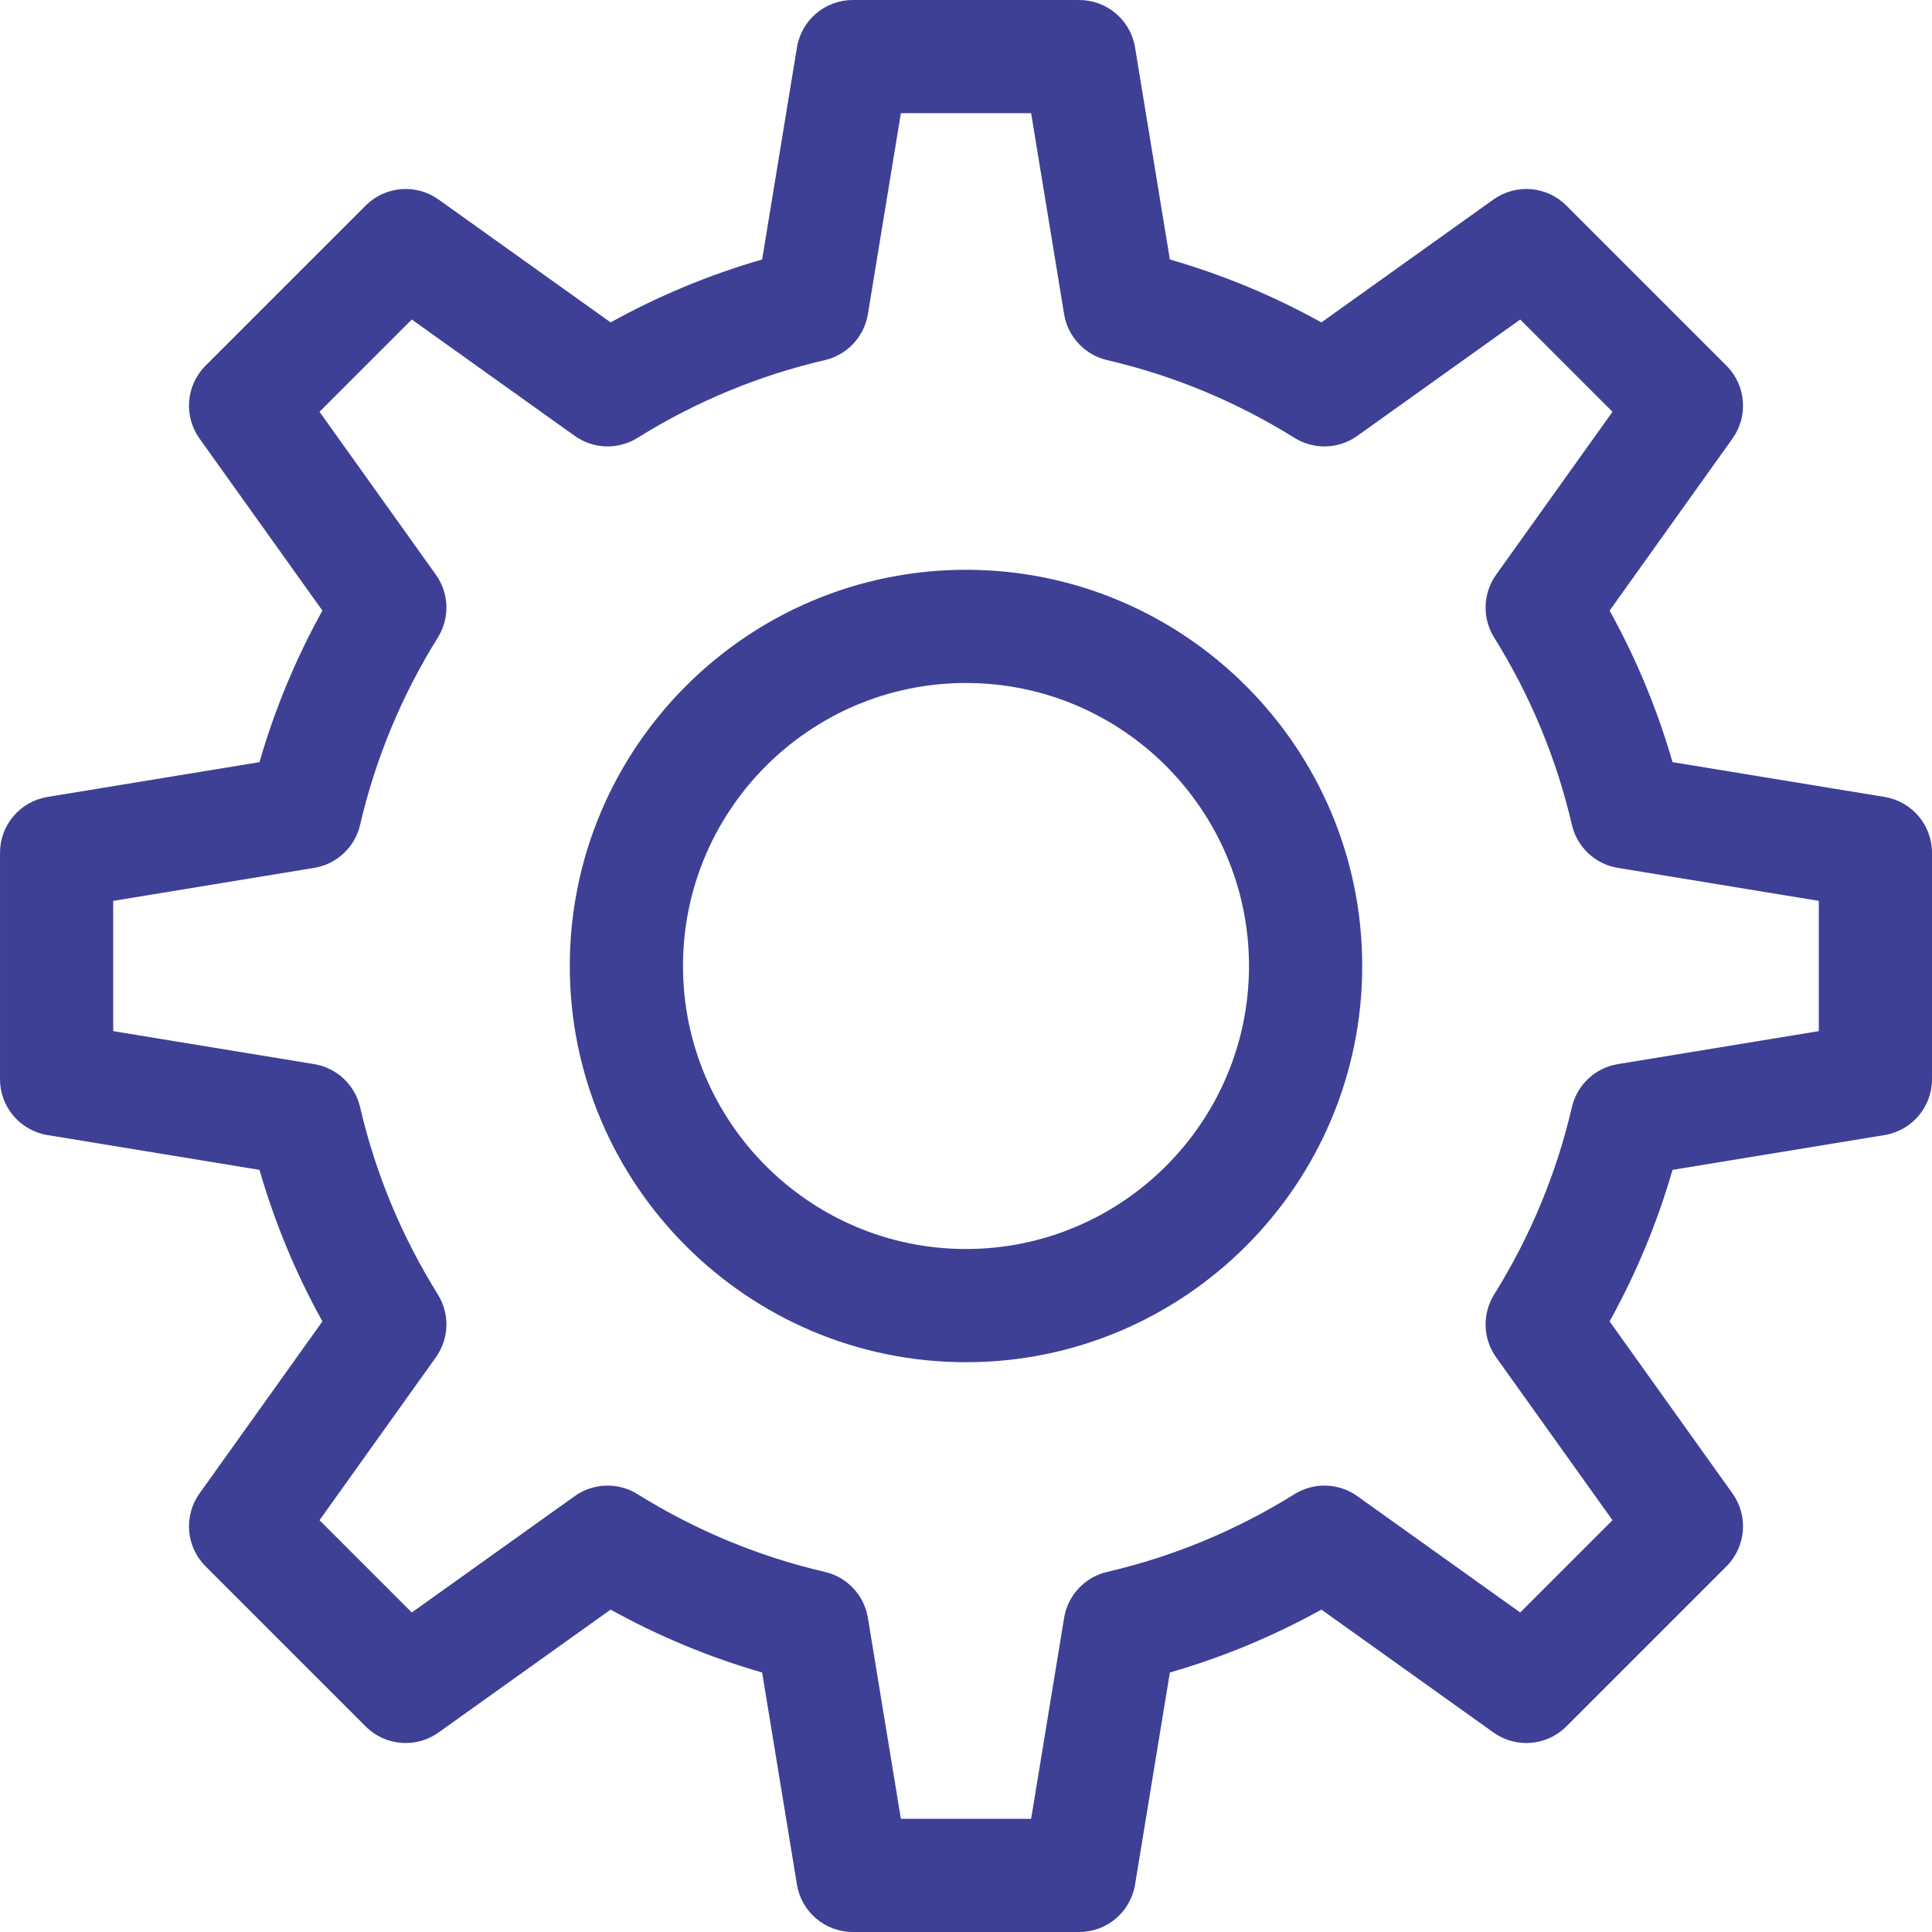
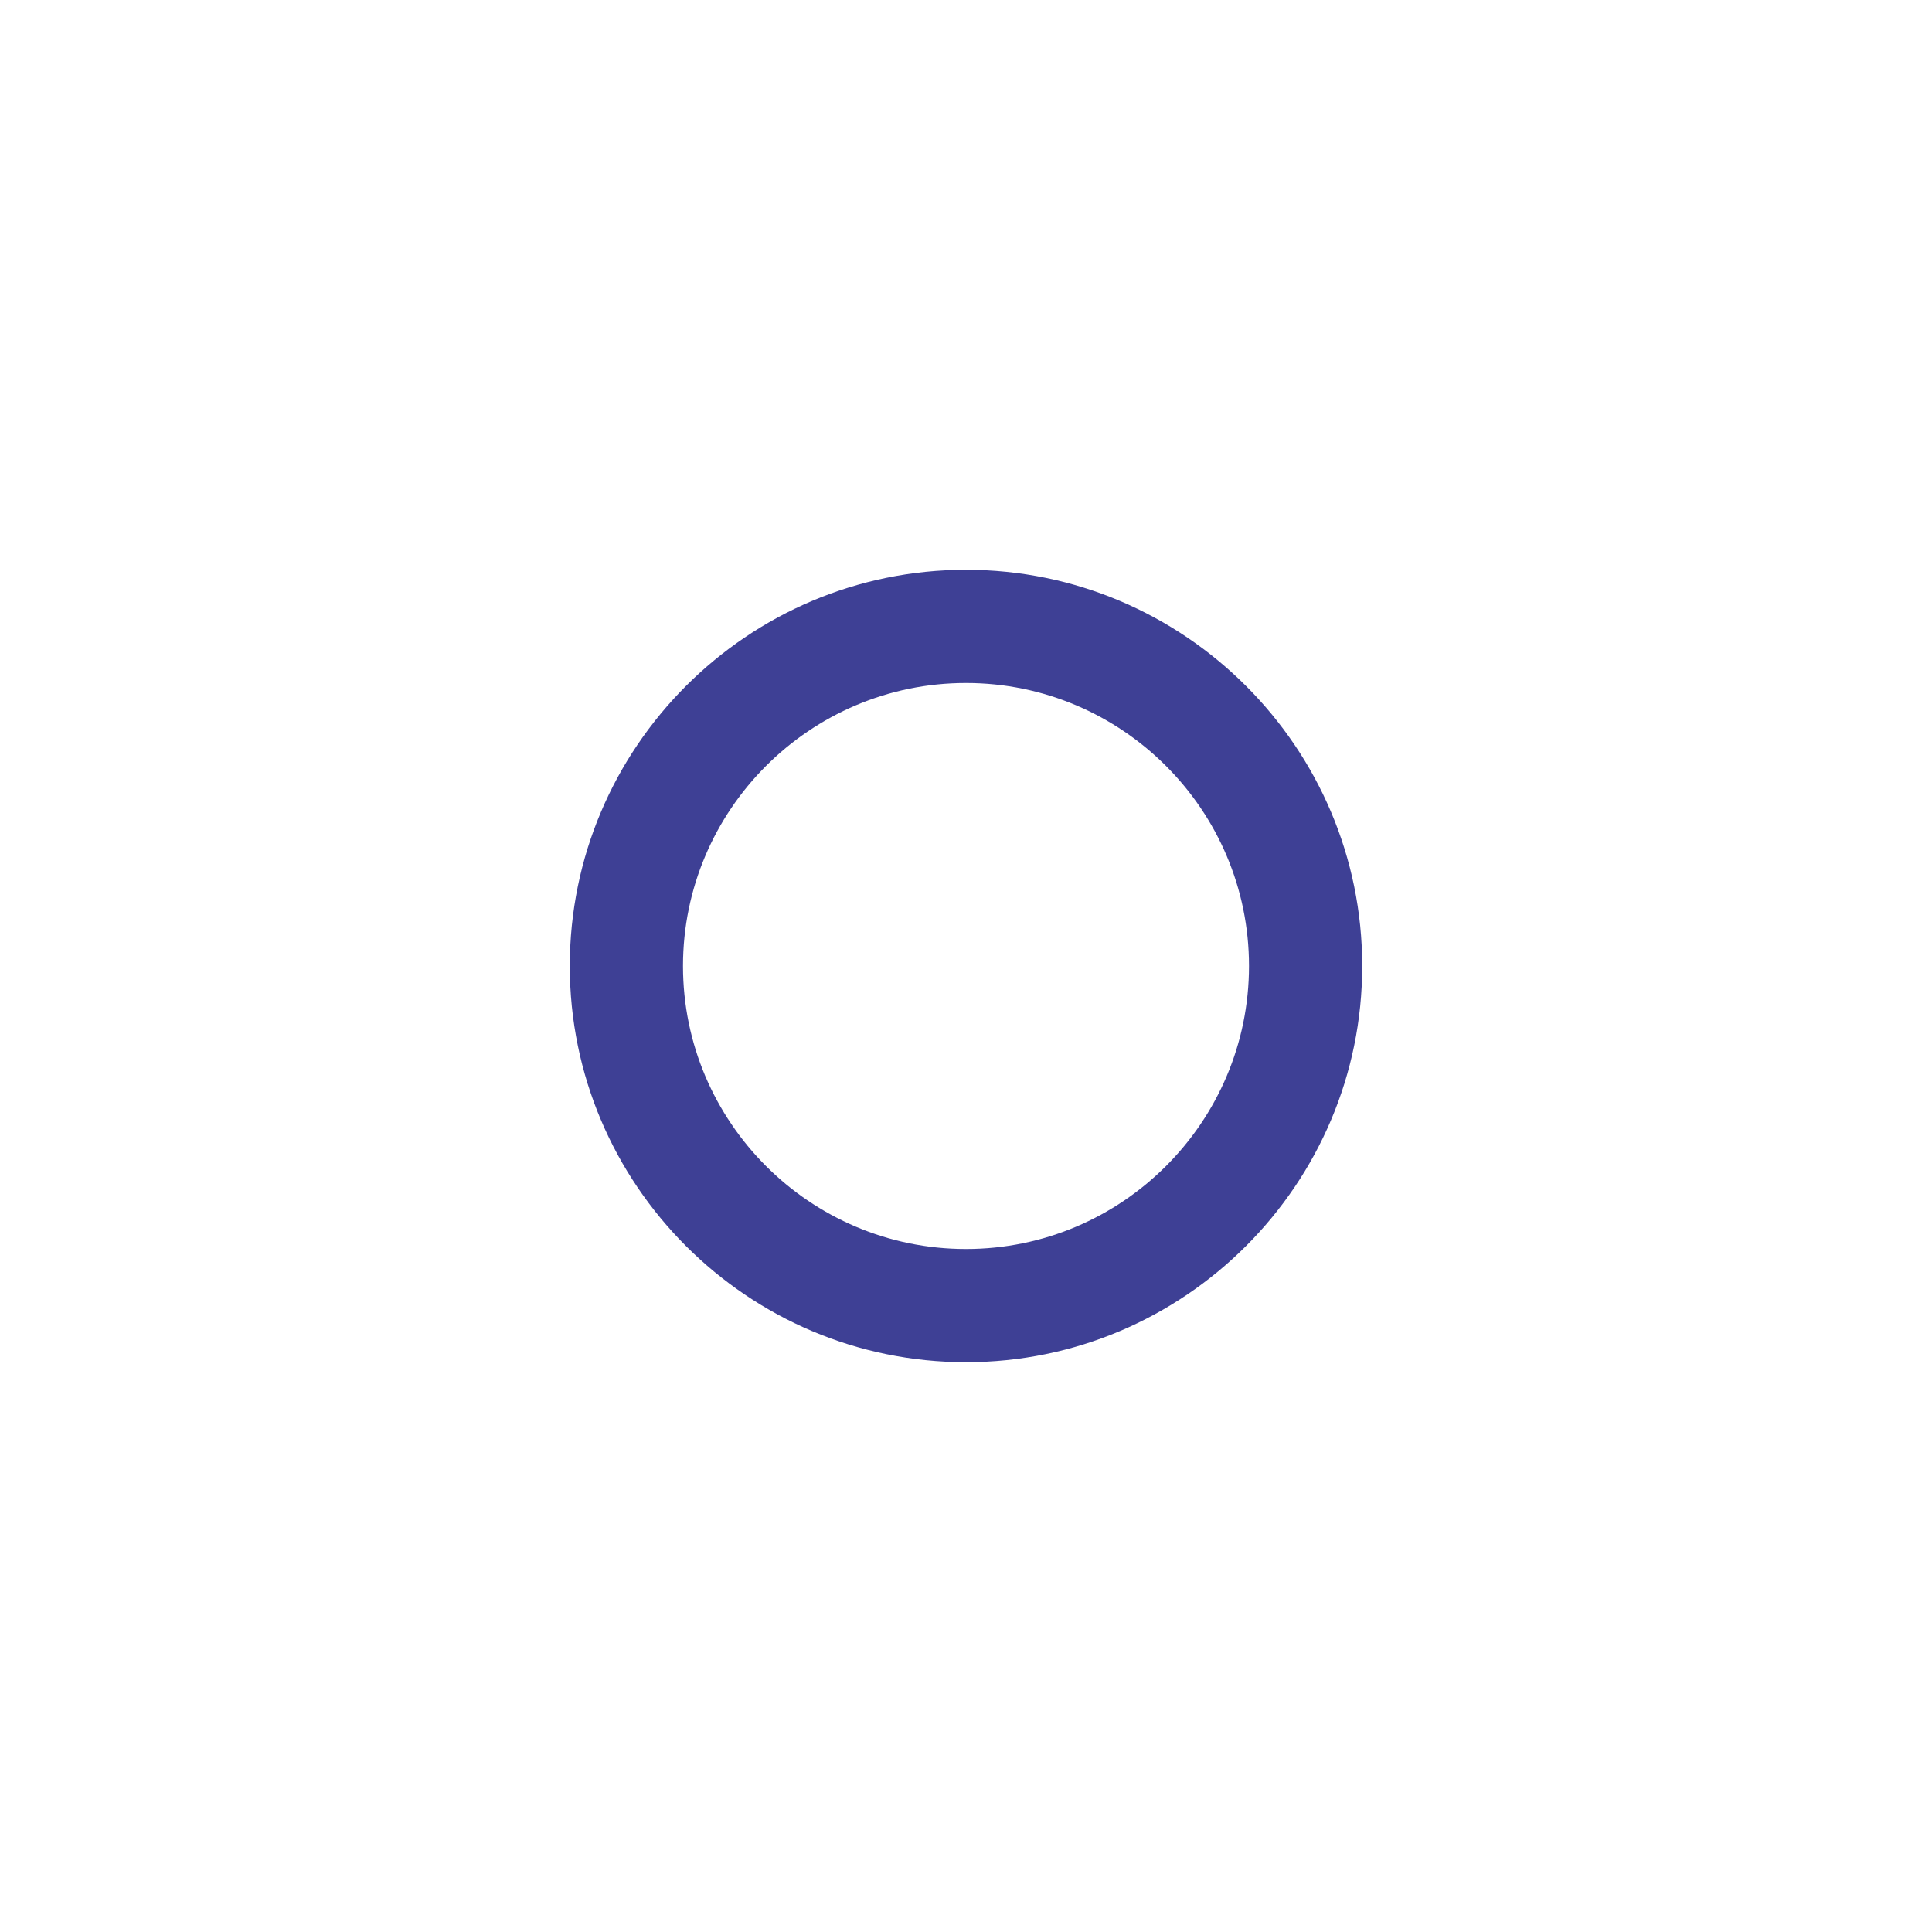
<svg xmlns="http://www.w3.org/2000/svg" xmlns:xlink="http://www.w3.org/1999/xlink" id="Capa_1" enable-background="new 0 0 512 512" height="512" viewBox="0 0 512 512" width="512">
  <linearGradient id="lg1">
    <stop offset="0" stop-color="#3E4095" />
    <stop offset="1" stop-color="#3E4095" />
  </linearGradient>
  <linearGradient id="SVGID_1_" gradientUnits="userSpaceOnUse" x1="256" x2="256" xlink:href="#lg1" y1="512" y2="0" />
  <linearGradient id="SVGID_2_" gradientUnits="userSpaceOnUse" x1="256" x2="256" xlink:href="#lg1" y1="361" y2="151" />
  <g>
-     <path d="m499.429 211.198-56.194-9.223c-4.021-13.953-9.604-27.398-16.673-40.159l32.563-45.59c4.262-5.967 3.585-14.14-1.6-19.325l-42.425-42.426c-5.185-5.185-13.358-5.861-19.325-1.6l-45.59 32.563c-12.761-7.069-26.206-12.651-40.159-16.673l-9.224-56.194c-1.19-7.25-7.455-12.571-14.802-12.571h-60c-7.347 0-13.612 5.321-14.802 12.571l-9.224 56.195c-13.953 4.022-27.398 9.604-40.159 16.673l-45.59-32.563c-5.966-4.261-14.14-3.586-19.325 1.6l-42.425 42.424c-5.185 5.185-5.861 13.358-1.6 19.325l32.563 45.59c-7.069 12.761-12.651 26.206-16.673 40.159l-56.194 9.223c-7.25 1.191-12.571 7.456-12.571 14.803v60c0 7.347 5.321 13.612 12.571 14.802l56.194 9.223c4.022 13.953 9.604 27.398 16.673 40.159l-32.563 45.59c-4.262 5.967-3.585 14.14 1.6 19.325l42.425 42.426c5.185 5.185 13.358 5.861 19.325 1.6l45.59-32.563c12.761 7.069 26.206 12.651 40.159 16.673l9.224 56.195c1.19 7.249 7.455 12.57 14.802 12.57h60c7.347 0 13.612-5.321 14.802-12.571l9.224-56.195c13.953-4.022 27.397-9.604 40.159-16.673l45.59 32.563c5.967 4.261 14.139 3.585 19.325-1.6l42.425-42.425c5.185-5.185 5.861-13.358 1.6-19.325l-32.563-45.59c7.069-12.762 12.651-26.207 16.673-40.159l56.194-9.223c7.25-1.19 12.571-7.455 12.571-14.802v-60c0-7.347-5.321-13.612-12.571-14.802zm-17.429 62.063-53.25 8.74c-5.998.984-10.809 5.49-12.183 11.411-4.069 17.535-11 34.235-20.599 49.633-3.208 5.146-3.001 11.719.523 16.653l30.836 43.173-24.456 24.455-43.173-30.836c-4.935-3.525-11.507-3.732-16.653-.523-15.398 9.599-32.097 16.529-49.633 20.599-5.92 1.374-10.426 6.185-11.411 12.182l-8.74 53.252h-34.522l-8.74-53.251c-.984-5.998-5.49-10.808-11.411-12.182-17.536-4.07-34.235-11-49.633-20.599-5.146-3.208-11.718-3.001-16.653.523l-43.173 30.836-24.456-24.455 30.836-43.173c3.525-4.935 3.731-11.507.523-16.653-9.599-15.398-16.529-32.097-20.599-49.634-1.375-5.92-6.185-10.426-12.183-11.411l-53.25-8.74v-34.522l53.25-8.74c5.998-.984 10.808-5.49 12.183-11.411 4.07-17.537 11-34.236 20.599-49.634 3.208-5.146 3.001-11.718-.523-16.653l-30.836-43.173 24.456-24.456 43.173 30.836c4.934 3.525 11.506 3.732 16.653.523 15.398-9.599 32.097-16.529 49.633-20.599 5.92-1.374 10.426-6.185 11.411-12.182l8.74-53.25h34.522l8.74 53.251c.984 5.997 5.49 10.808 11.411 12.182 17.536 4.07 34.235 11.001 49.633 20.599 5.146 3.208 11.718 3.002 16.653-.523l43.173-30.836 24.456 24.456-30.836 43.173c-3.525 4.935-3.731 11.507-.523 16.653 9.599 15.399 16.53 32.098 20.599 49.633 1.374 5.92 6.185 10.427 12.183 11.411l53.25 8.74z" fill="url(#SVGID_1_)" />
    <path d="m256 151c-57.897 0-105 47.103-105 105s47.103 105 105 105 105-47.103 105-105-47.103-105-105-105zm0 180c-41.355 0-75-33.645-75-75s33.645-75 75-75 75 33.645 75 75-33.645 75-75 75z" fill="url(#SVGID_2_)" />
  </g>
</svg>